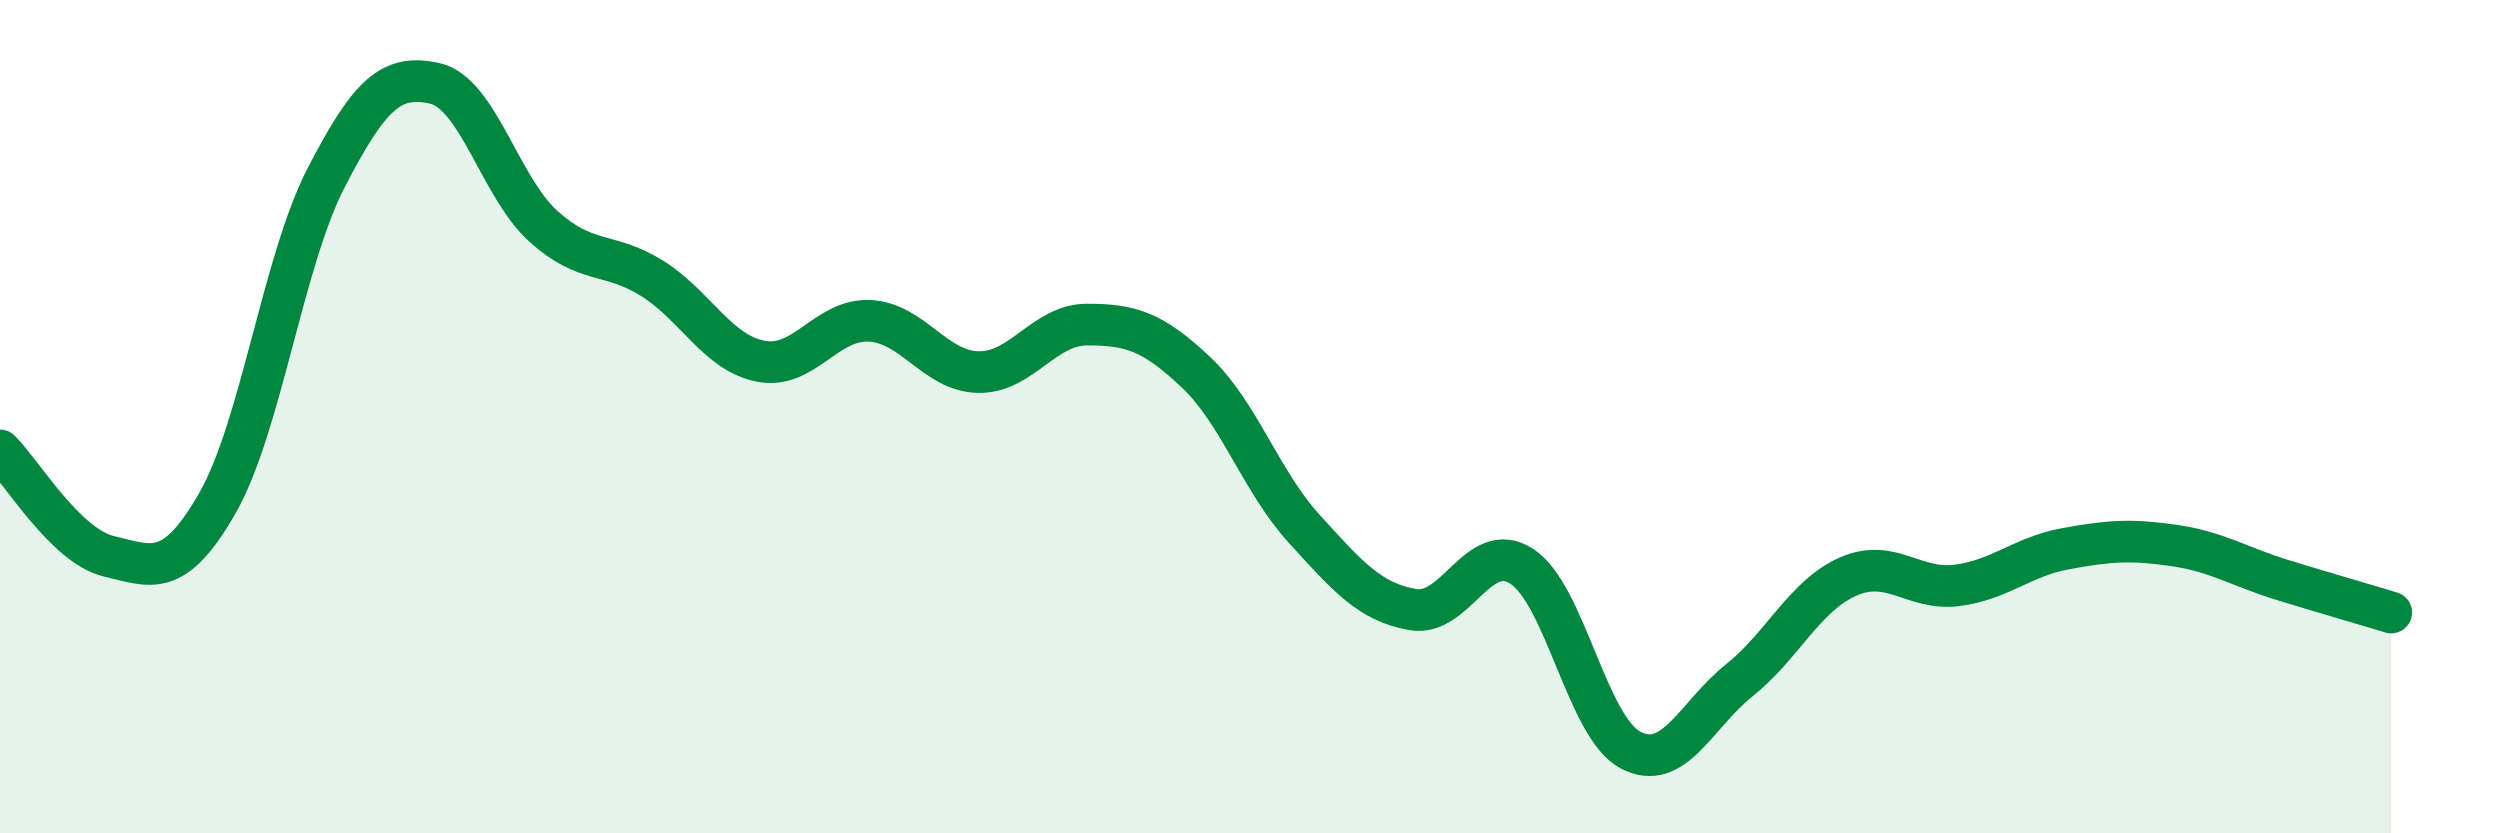
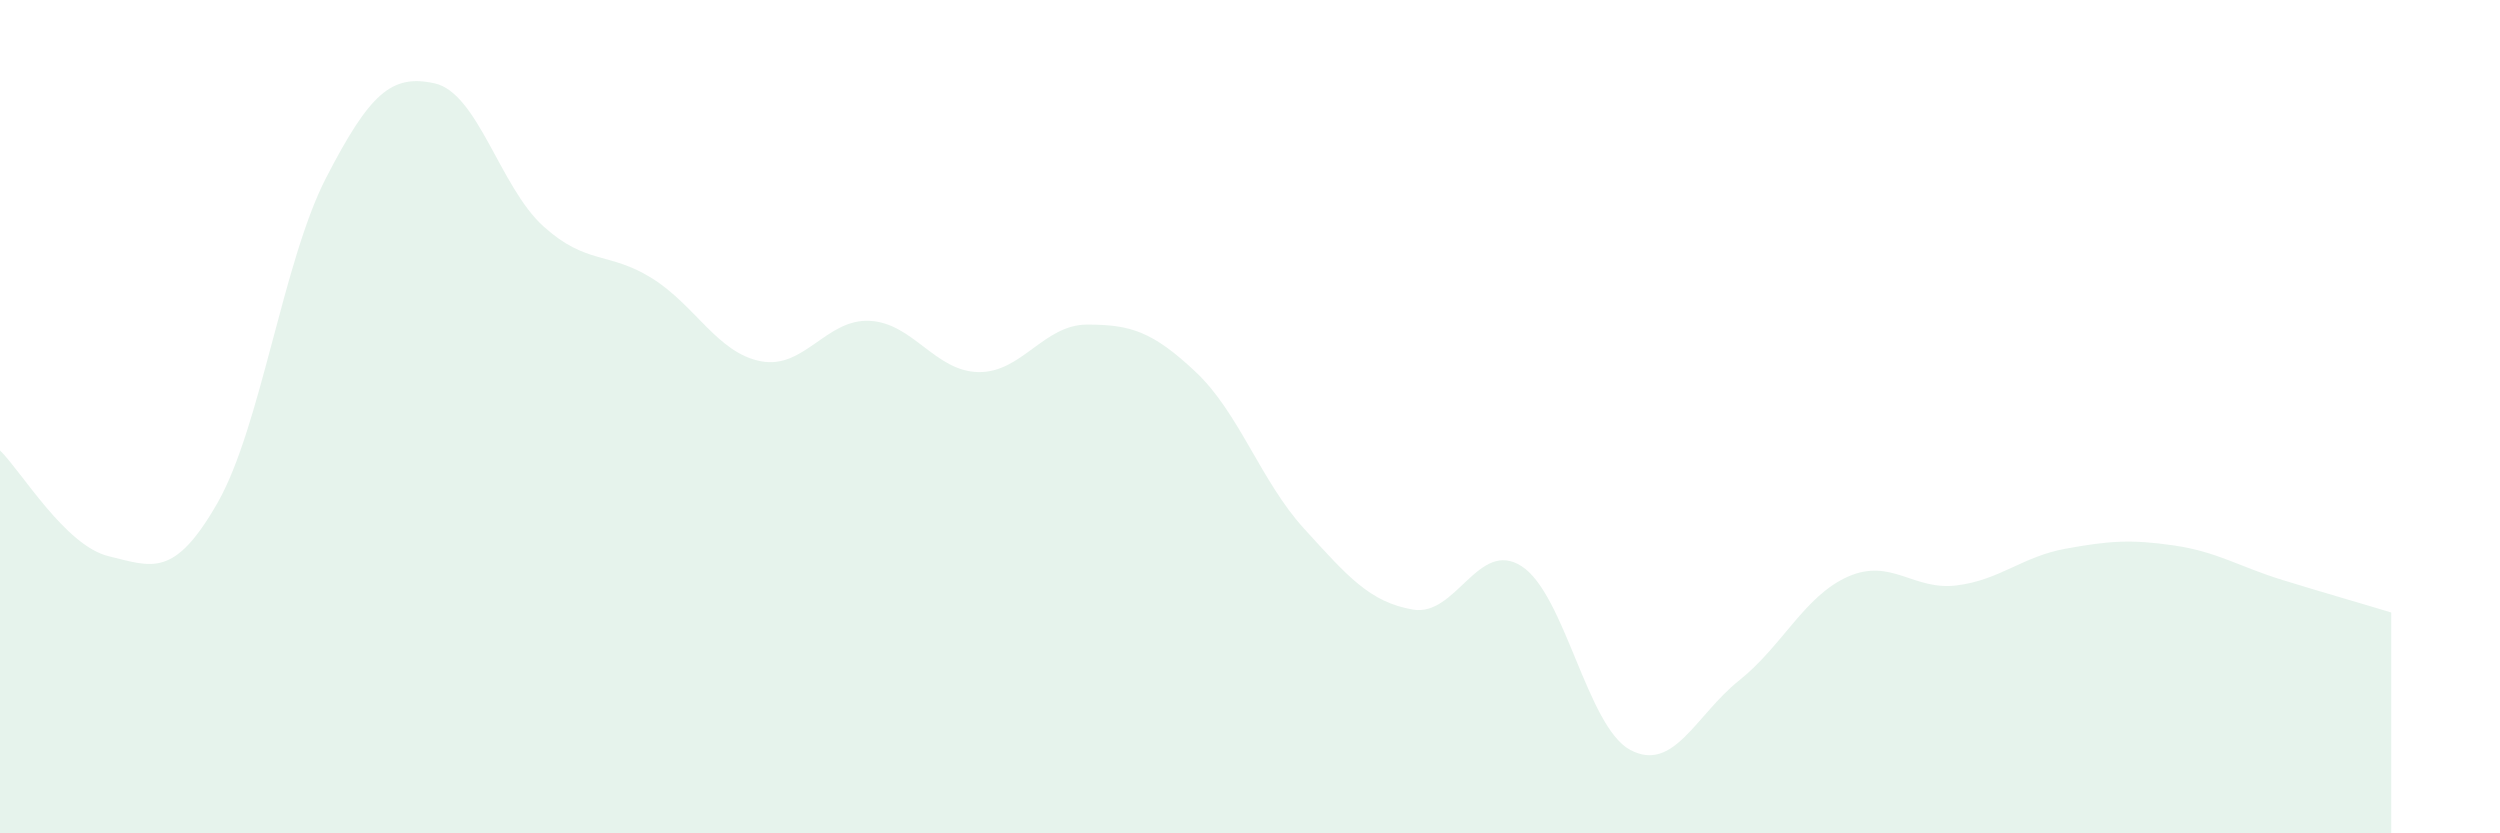
<svg xmlns="http://www.w3.org/2000/svg" width="60" height="20" viewBox="0 0 60 20">
  <path d="M 0,10.81 C 0.52,11.32 1.57,13.1 2.61,13.35 C 3.65,13.6 4.18,13.89 5.22,12.07 C 6.26,10.25 6.79,6.27 7.83,4.26 C 8.87,2.25 9.39,1.77 10.43,2 C 11.47,2.23 12,4.49 13.04,5.43 C 14.08,6.37 14.61,6.03 15.65,6.68 C 16.69,7.33 17.22,8.47 18.26,8.67 C 19.3,8.87 19.83,7.65 20.87,7.7 C 21.91,7.75 22.44,8.91 23.48,8.93 C 24.52,8.95 25.05,7.79 26.09,7.79 C 27.13,7.79 27.66,7.95 28.7,8.93 C 29.74,9.91 30.26,11.55 31.3,12.69 C 32.34,13.83 32.87,14.45 33.91,14.63 C 34.95,14.81 35.48,12.92 36.52,13.59 C 37.56,14.26 38.09,17.45 39.13,18 C 40.17,18.55 40.7,17.16 41.74,16.33 C 42.78,15.5 43.31,14.3 44.35,13.84 C 45.39,13.38 45.92,14.18 46.96,14.05 C 48,13.92 48.53,13.36 49.57,13.17 C 50.61,12.98 51.13,12.94 52.17,13.09 C 53.21,13.24 53.74,13.6 54.78,13.92 C 55.82,14.24 56.87,14.54 57.39,14.7L57.39 20L0 20Z" fill="#008740" opacity="0.1" stroke-linecap="round" stroke-linejoin="round" />
-   <path d="M 0,10.81 C 0.52,11.32 1.57,13.1 2.61,13.35 C 3.65,13.6 4.18,13.89 5.22,12.07 C 6.26,10.25 6.79,6.27 7.83,4.26 C 8.87,2.25 9.39,1.77 10.43,2 C 11.47,2.23 12,4.49 13.04,5.43 C 14.08,6.37 14.61,6.03 15.65,6.68 C 16.69,7.33 17.22,8.47 18.26,8.67 C 19.3,8.87 19.83,7.65 20.87,7.7 C 21.91,7.75 22.44,8.91 23.48,8.93 C 24.52,8.95 25.05,7.79 26.09,7.79 C 27.13,7.79 27.66,7.95 28.7,8.93 C 29.74,9.91 30.26,11.55 31.3,12.69 C 32.34,13.83 32.87,14.45 33.91,14.63 C 34.95,14.81 35.48,12.92 36.52,13.59 C 37.56,14.26 38.09,17.45 39.13,18 C 40.17,18.55 40.7,17.16 41.74,16.33 C 42.78,15.5 43.31,14.3 44.35,13.84 C 45.39,13.38 45.92,14.18 46.96,14.05 C 48,13.92 48.53,13.36 49.57,13.17 C 50.61,12.98 51.13,12.94 52.17,13.09 C 53.21,13.24 53.74,13.6 54.78,13.92 C 55.82,14.24 56.87,14.54 57.39,14.7" stroke="#008740" stroke-width="1" fill="none" stroke-linecap="round" stroke-linejoin="round" />
</svg>